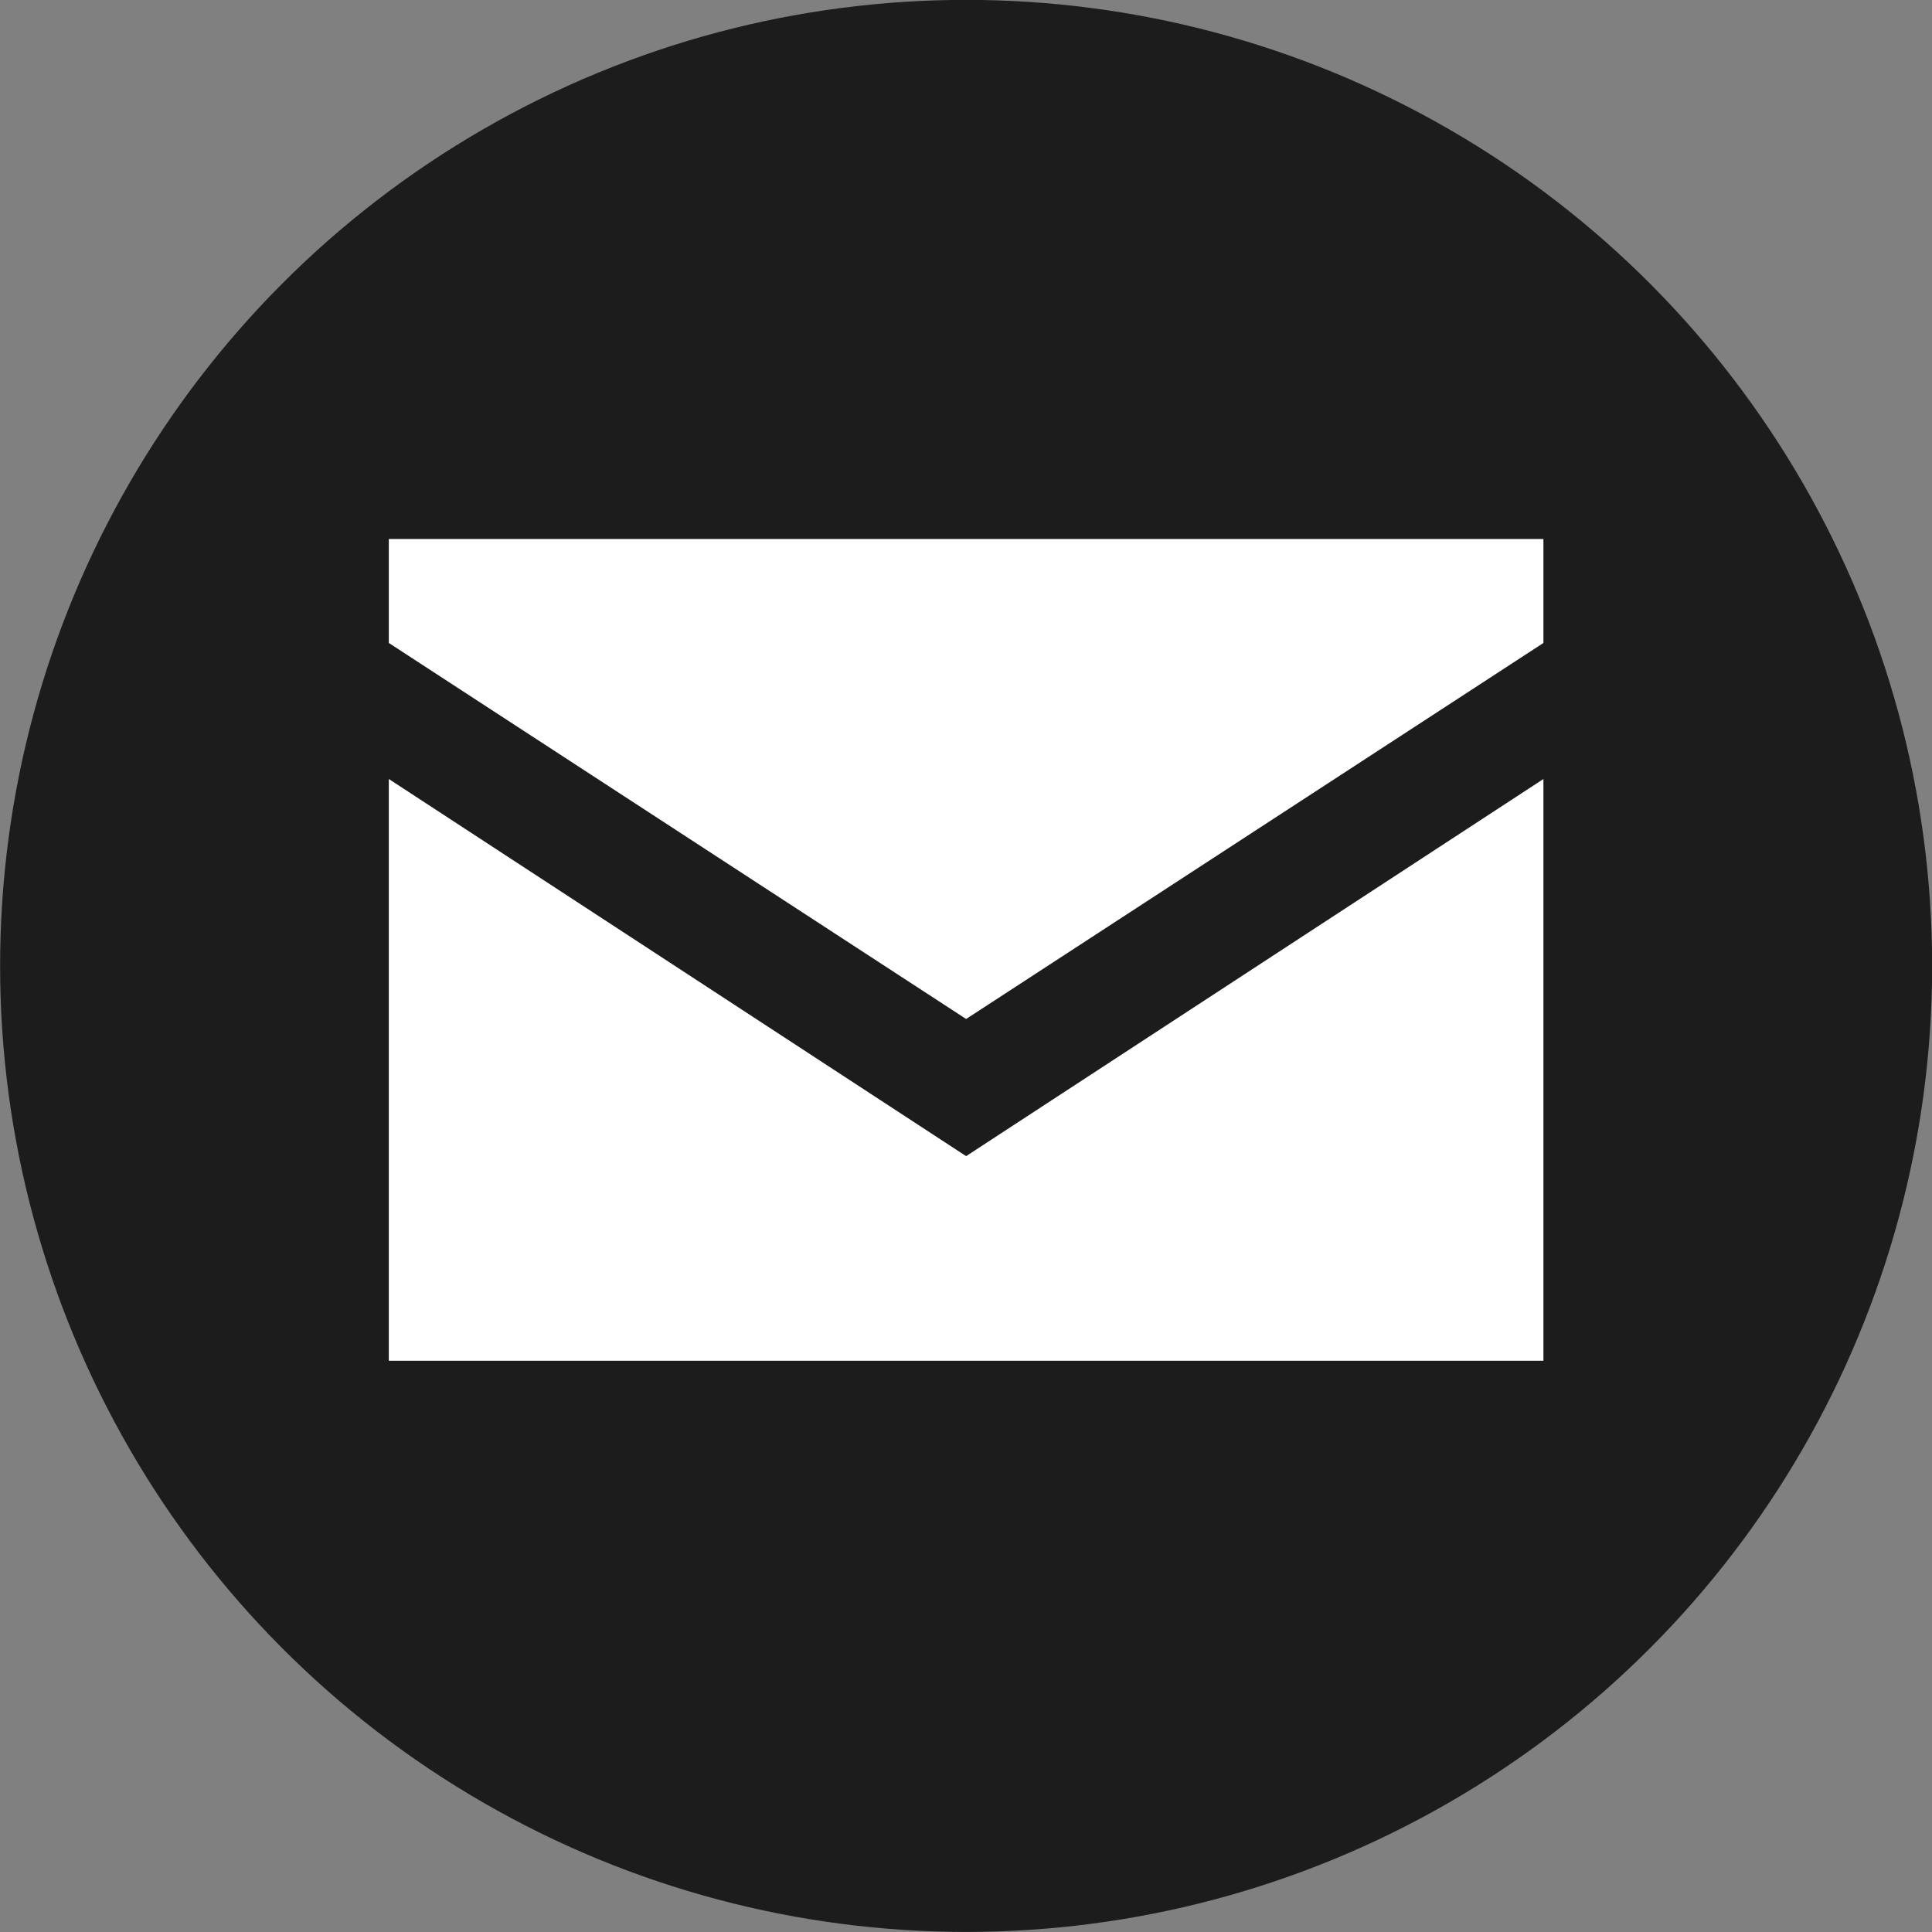
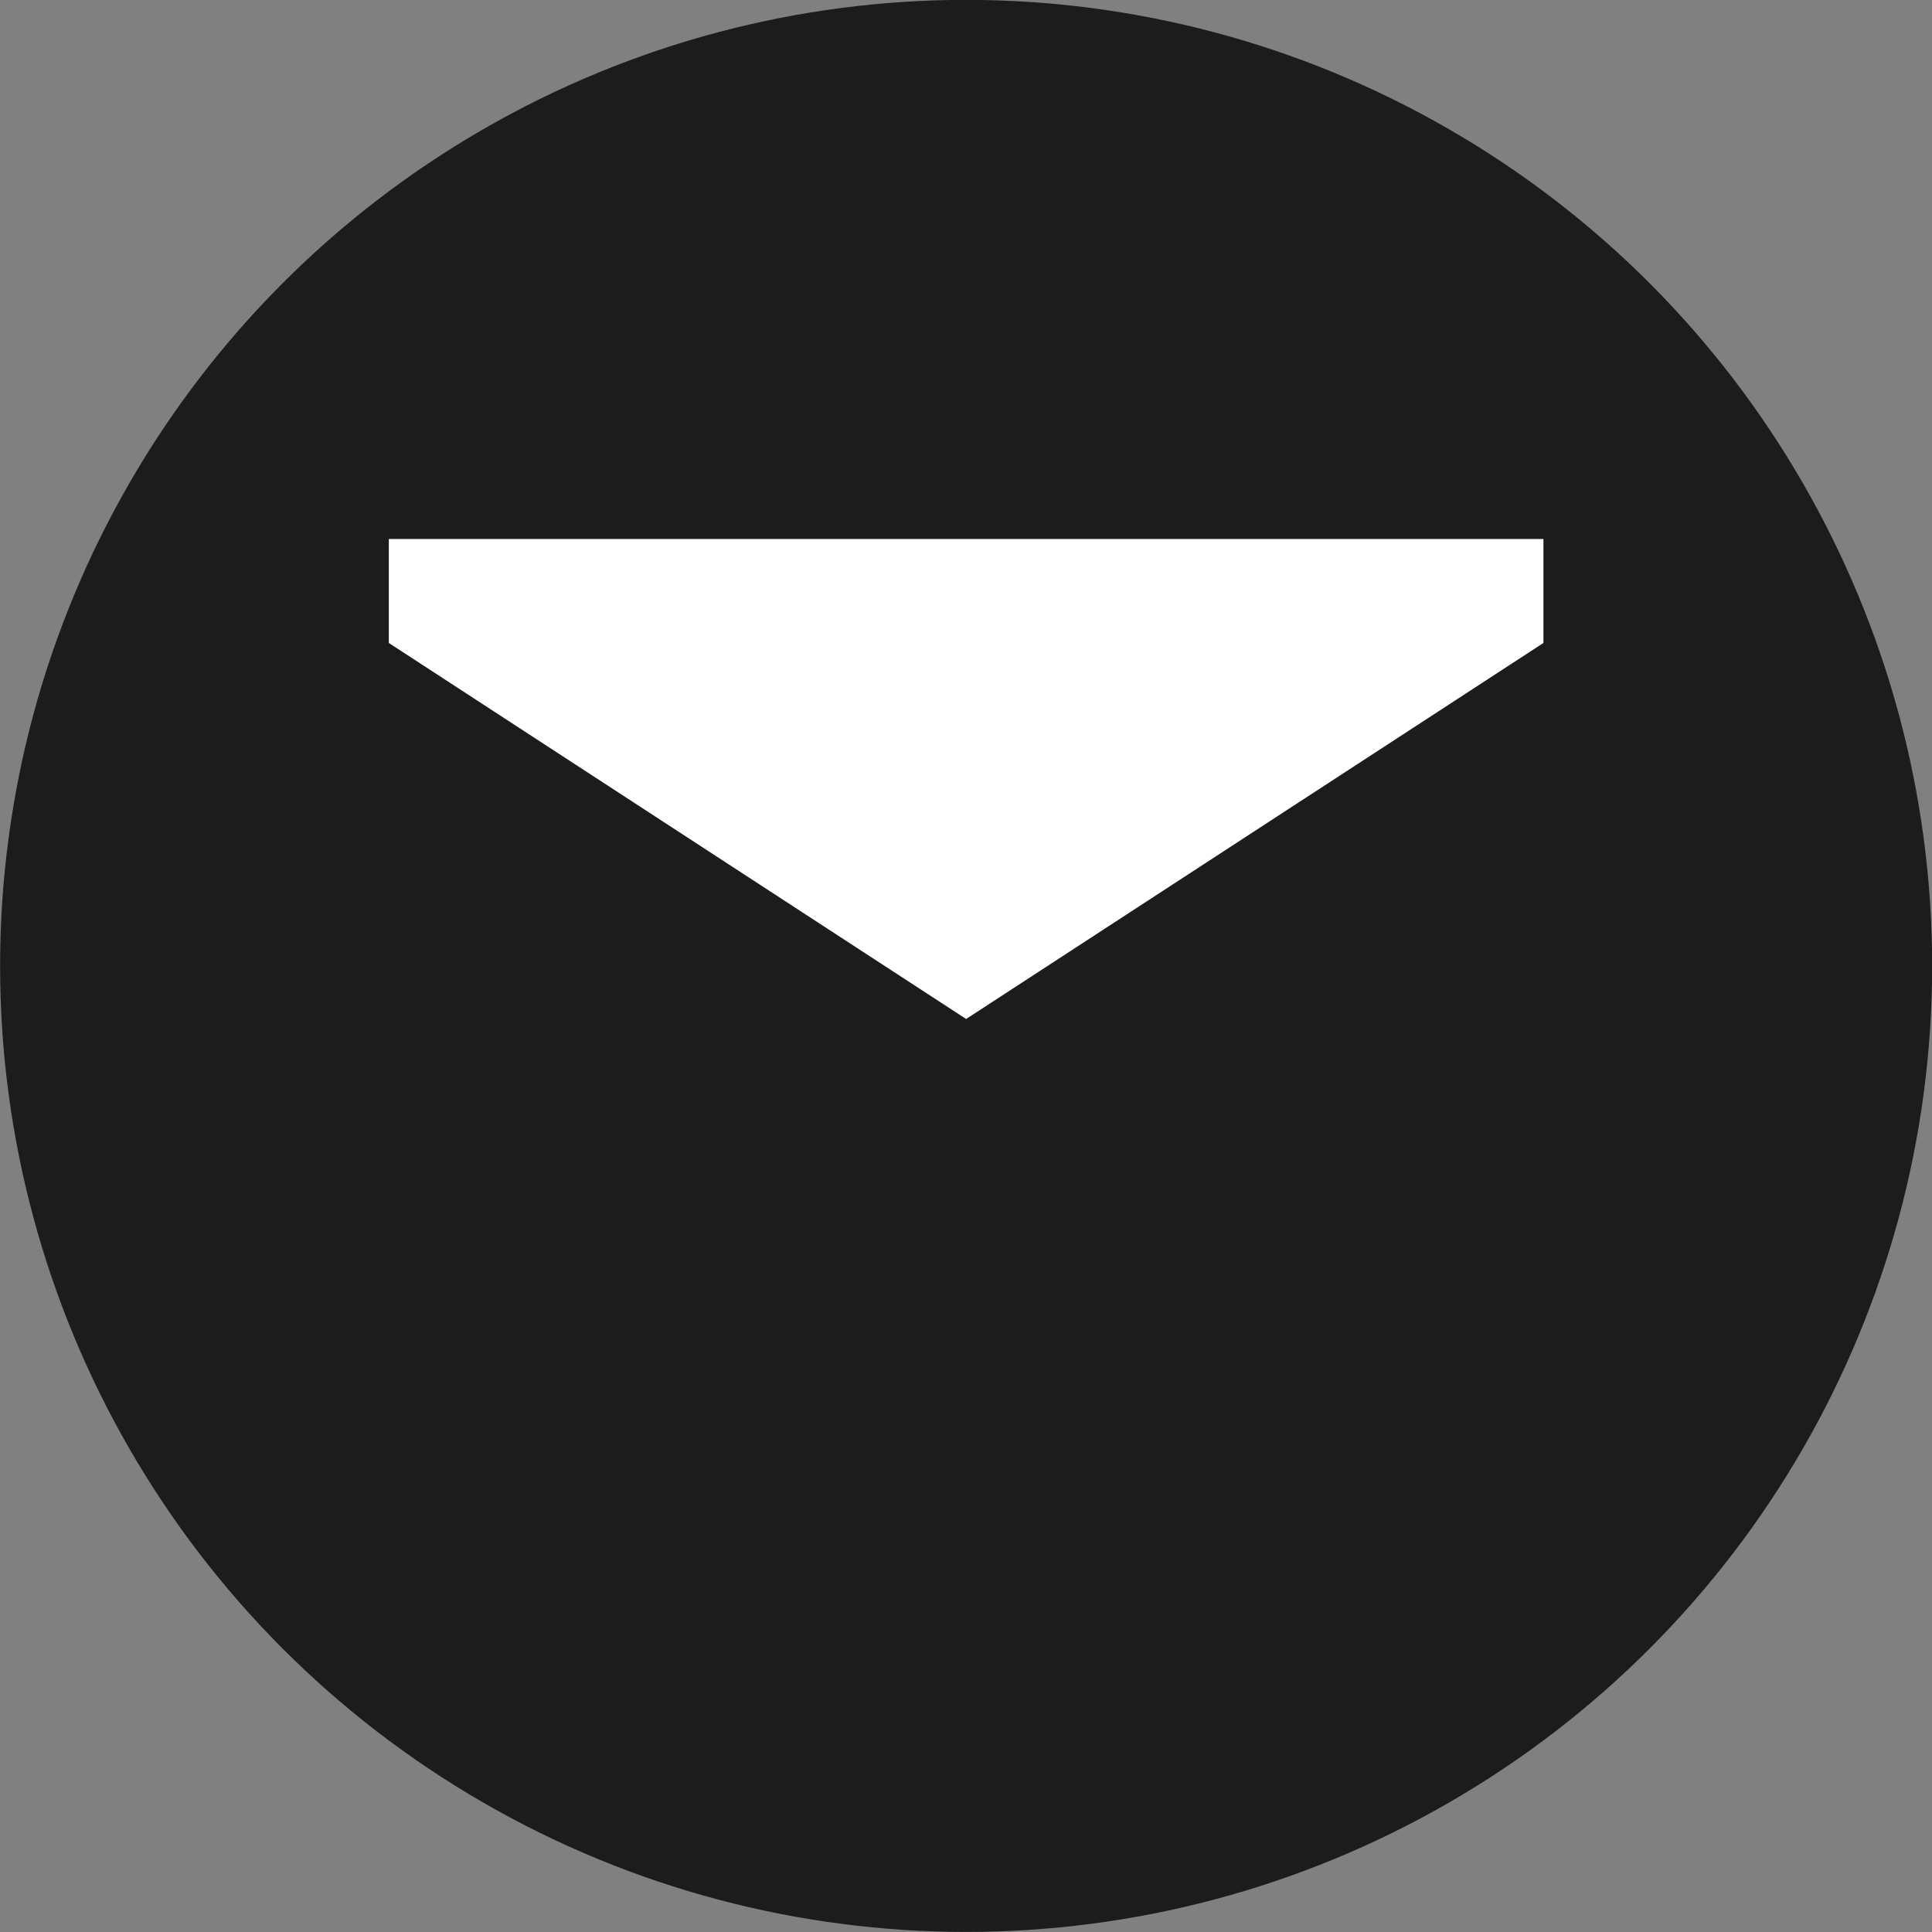
<svg xmlns="http://www.w3.org/2000/svg" data-name="Layer 1" height="781.7" preserveAspectRatio="xMidYMid meet" version="1.0" viewBox="149.1 170.4 781.7 781.7" width="781.7" zoomAndPan="magnify">
  <rect x="149.1" y="170.4" width="781.7" height="781.7" fill="#808080" stroke="none" />
  <g id="change1_1">
    <circle cx="540" cy="561.21" fill="#1c1c1c" r="390.86" />
  </g>
  <g id="change2_1">
-     <path d="M306.42 485.59L306.42 720.96 773.58 720.96 773.58 485.59 540 638.18 306.42 485.59z" fill="#fff" />
-   </g>
+     </g>
  <g id="change2_2">
    <path d="M306.42 388.48L306.42 430.55 540 582.69 773.58 430.55 773.58 388.48 306.42 388.48z" fill="#fff" />
  </g>
</svg>